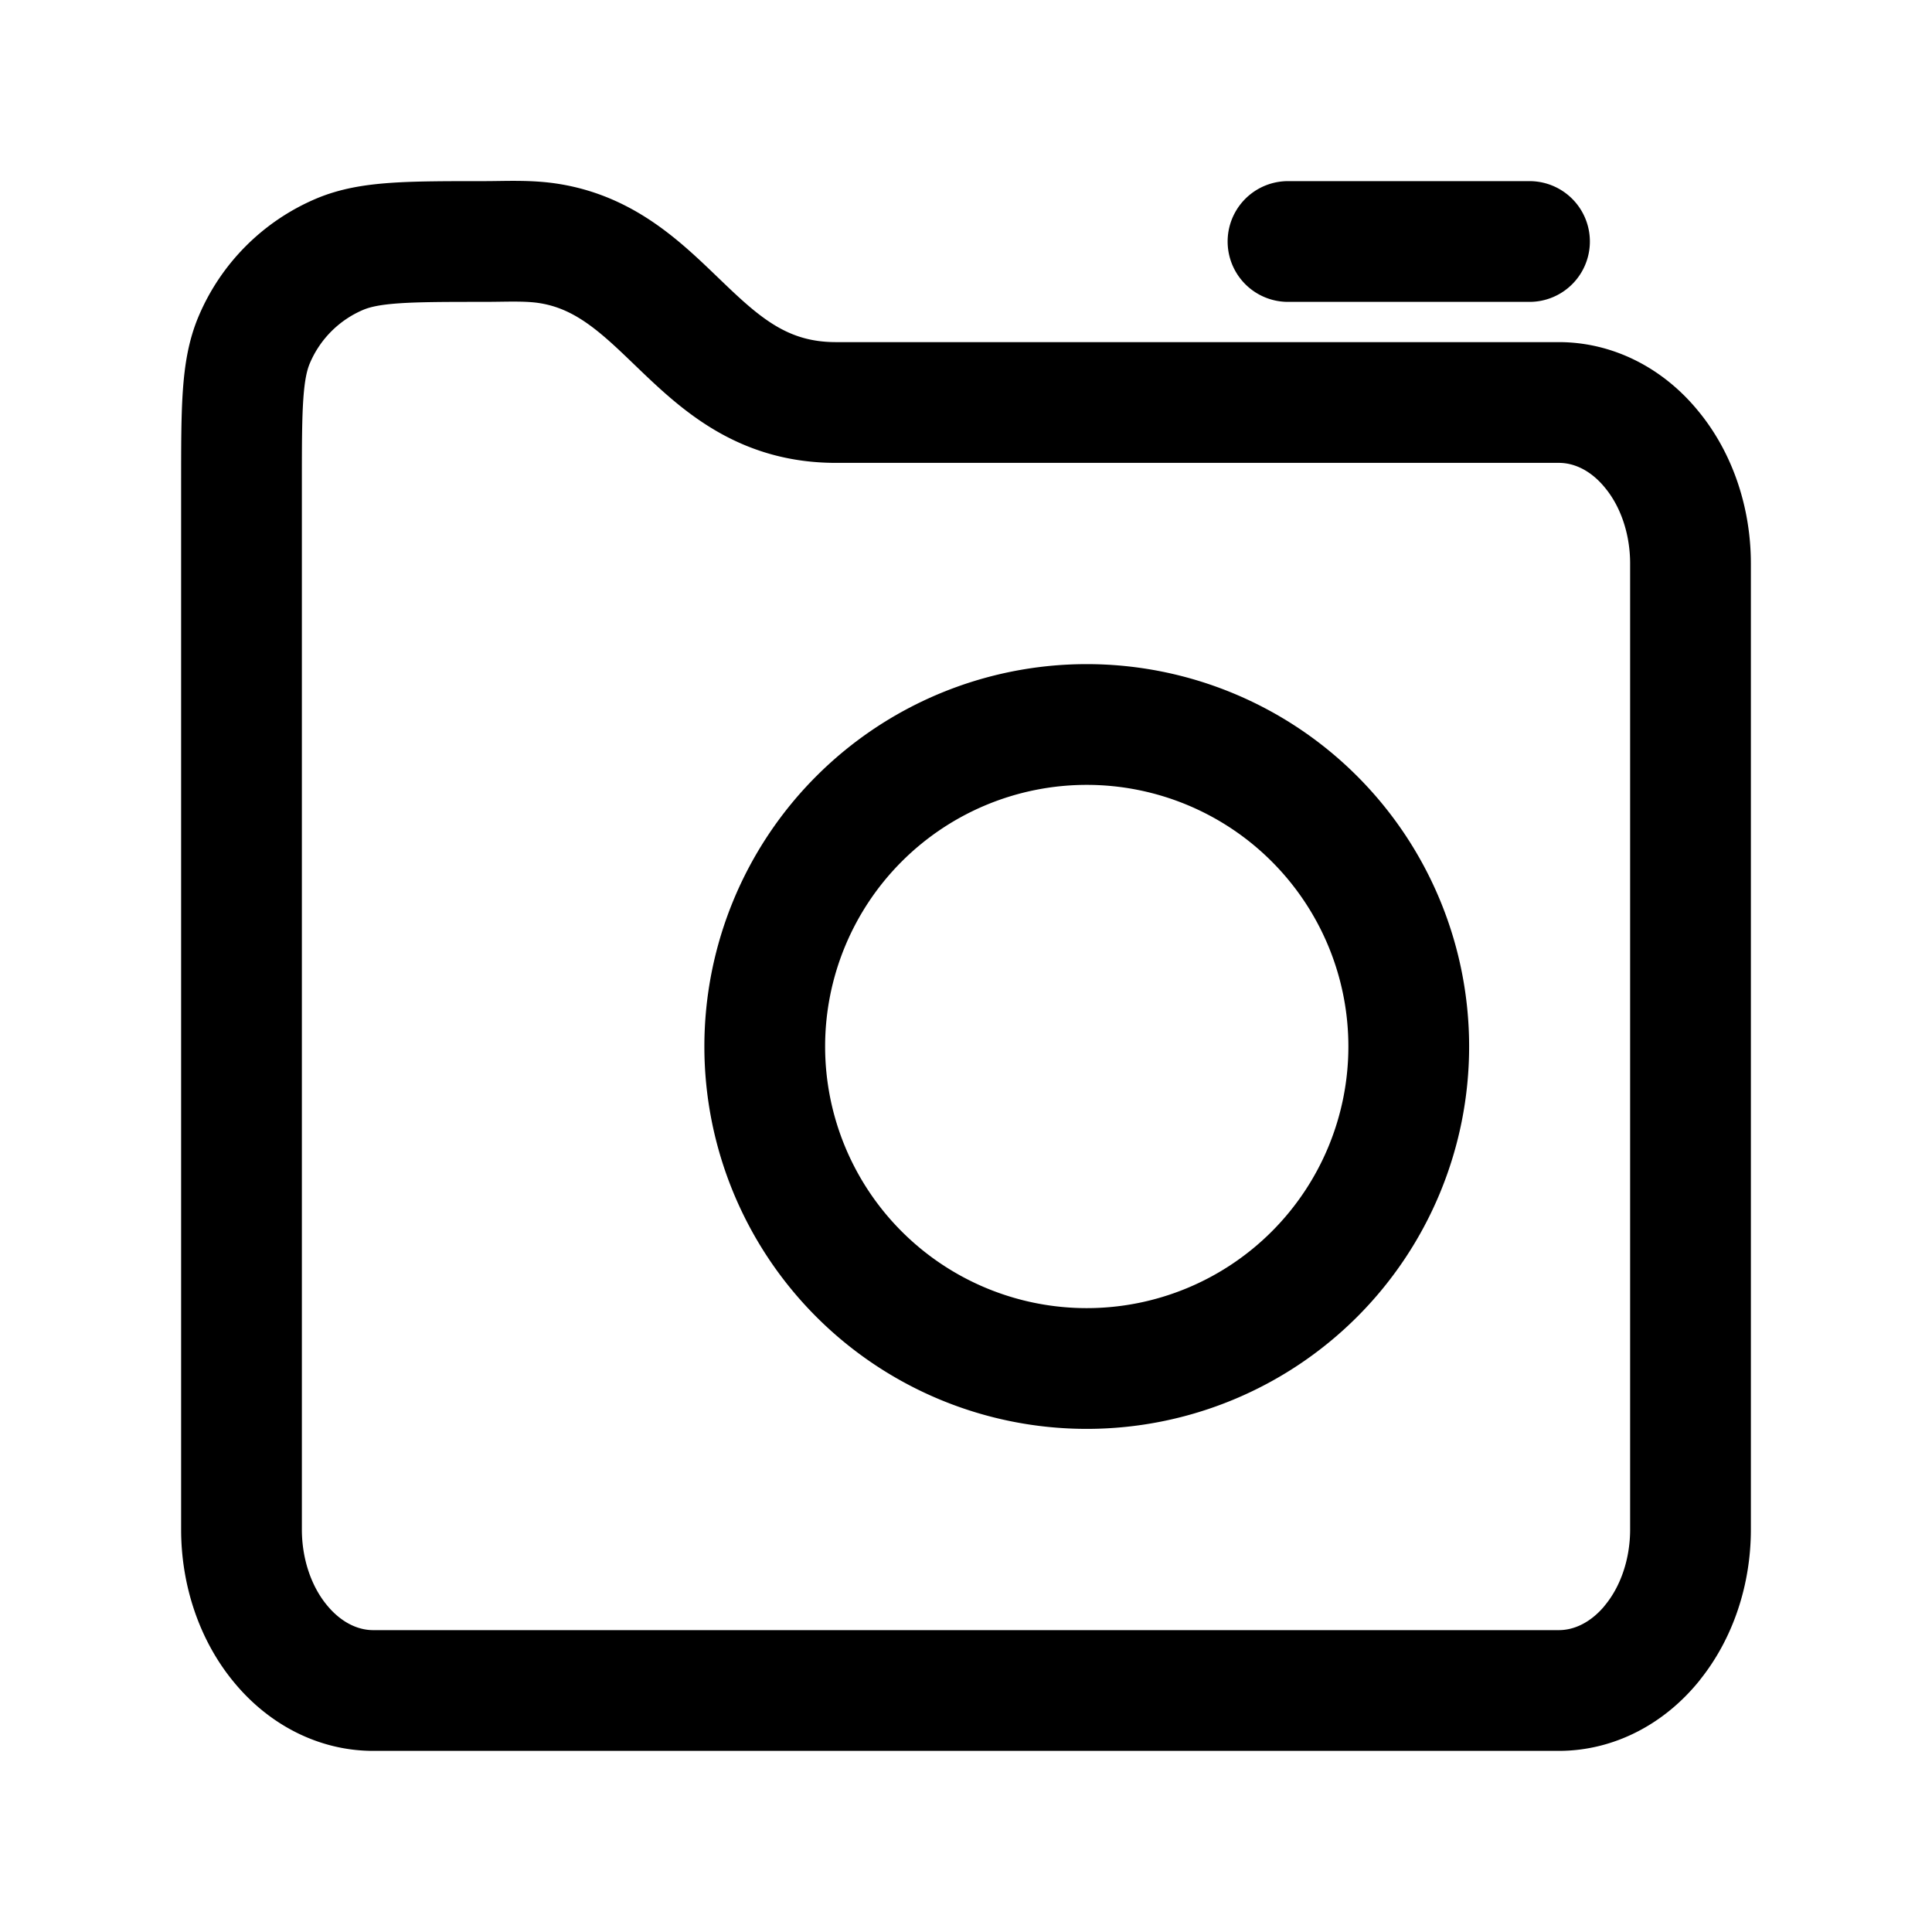
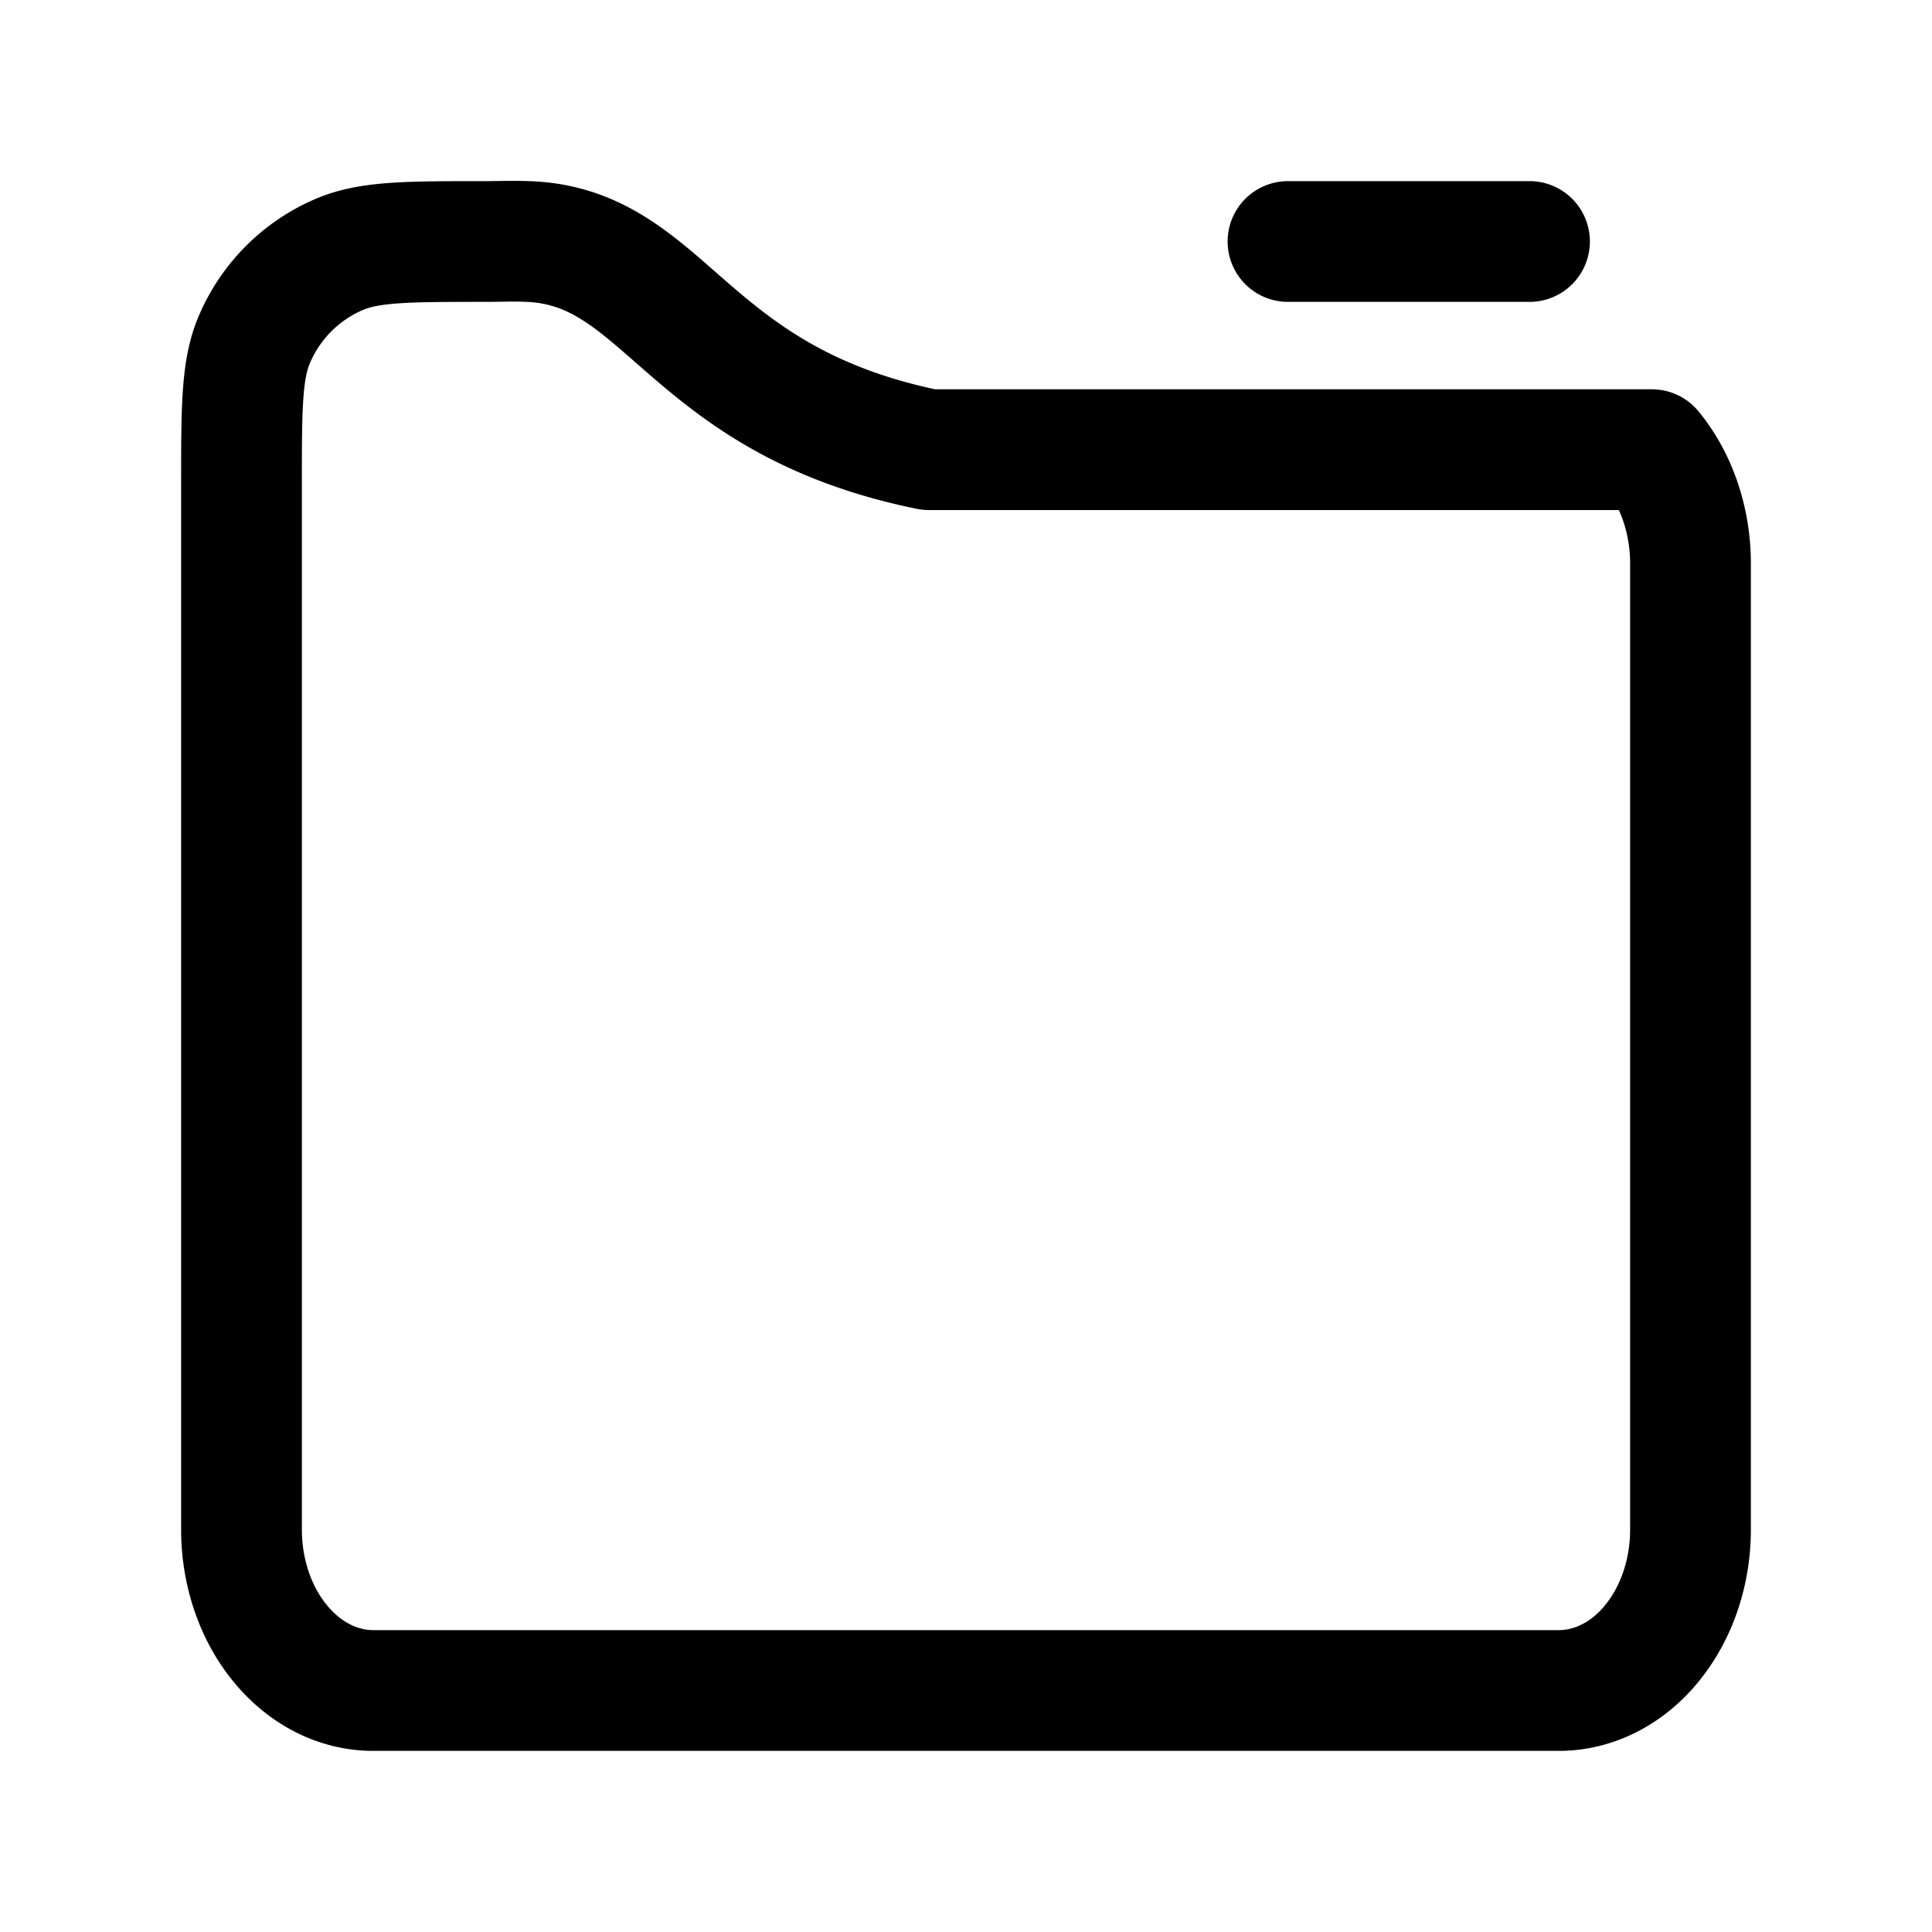
<svg xmlns="http://www.w3.org/2000/svg" width="24" height="24" fill="none" viewBox="0 0 24 24" stroke-width="1.5" stroke="currentColor" stroke-linecap="round" stroke-linejoin="round">
-   <path d="M20.52 20.414c.308-.375.48-.884.48-1.414V7c0-.53-.172-1.04-.48-1.414C20.215 5.21 19.799 5 19.365 5h-8.981C8.659 5 8.325 3.269 6.827 3.026 6.563 2.983 6.289 3 6.022 3c-.953 0-1.429 0-1.804.159a2 2 0 0 0-1.059 1.06C3 4.592 3 5.068 3 6.021V19c0 .53.172 1.04.48 1.414.306.375.722.586 1.156.586h14.728c.434 0 .85-.21 1.157-.586M16 3h3" />
-   <path d="M13.5 17a4 4 0 1 0 0-8 4 4 0 0 0 0 8" />
+   <path d="M20.52 20.414c.308-.375.48-.884.48-1.414V7c0-.53-.172-1.04-.48-1.414h-8.981C8.659 5 8.325 3.269 6.827 3.026 6.563 2.983 6.289 3 6.022 3c-.953 0-1.429 0-1.804.159a2 2 0 0 0-1.059 1.06C3 4.592 3 5.068 3 6.021V19c0 .53.172 1.04.48 1.414.306.375.722.586 1.156.586h14.728c.434 0 .85-.21 1.157-.586M16 3h3" />
</svg>